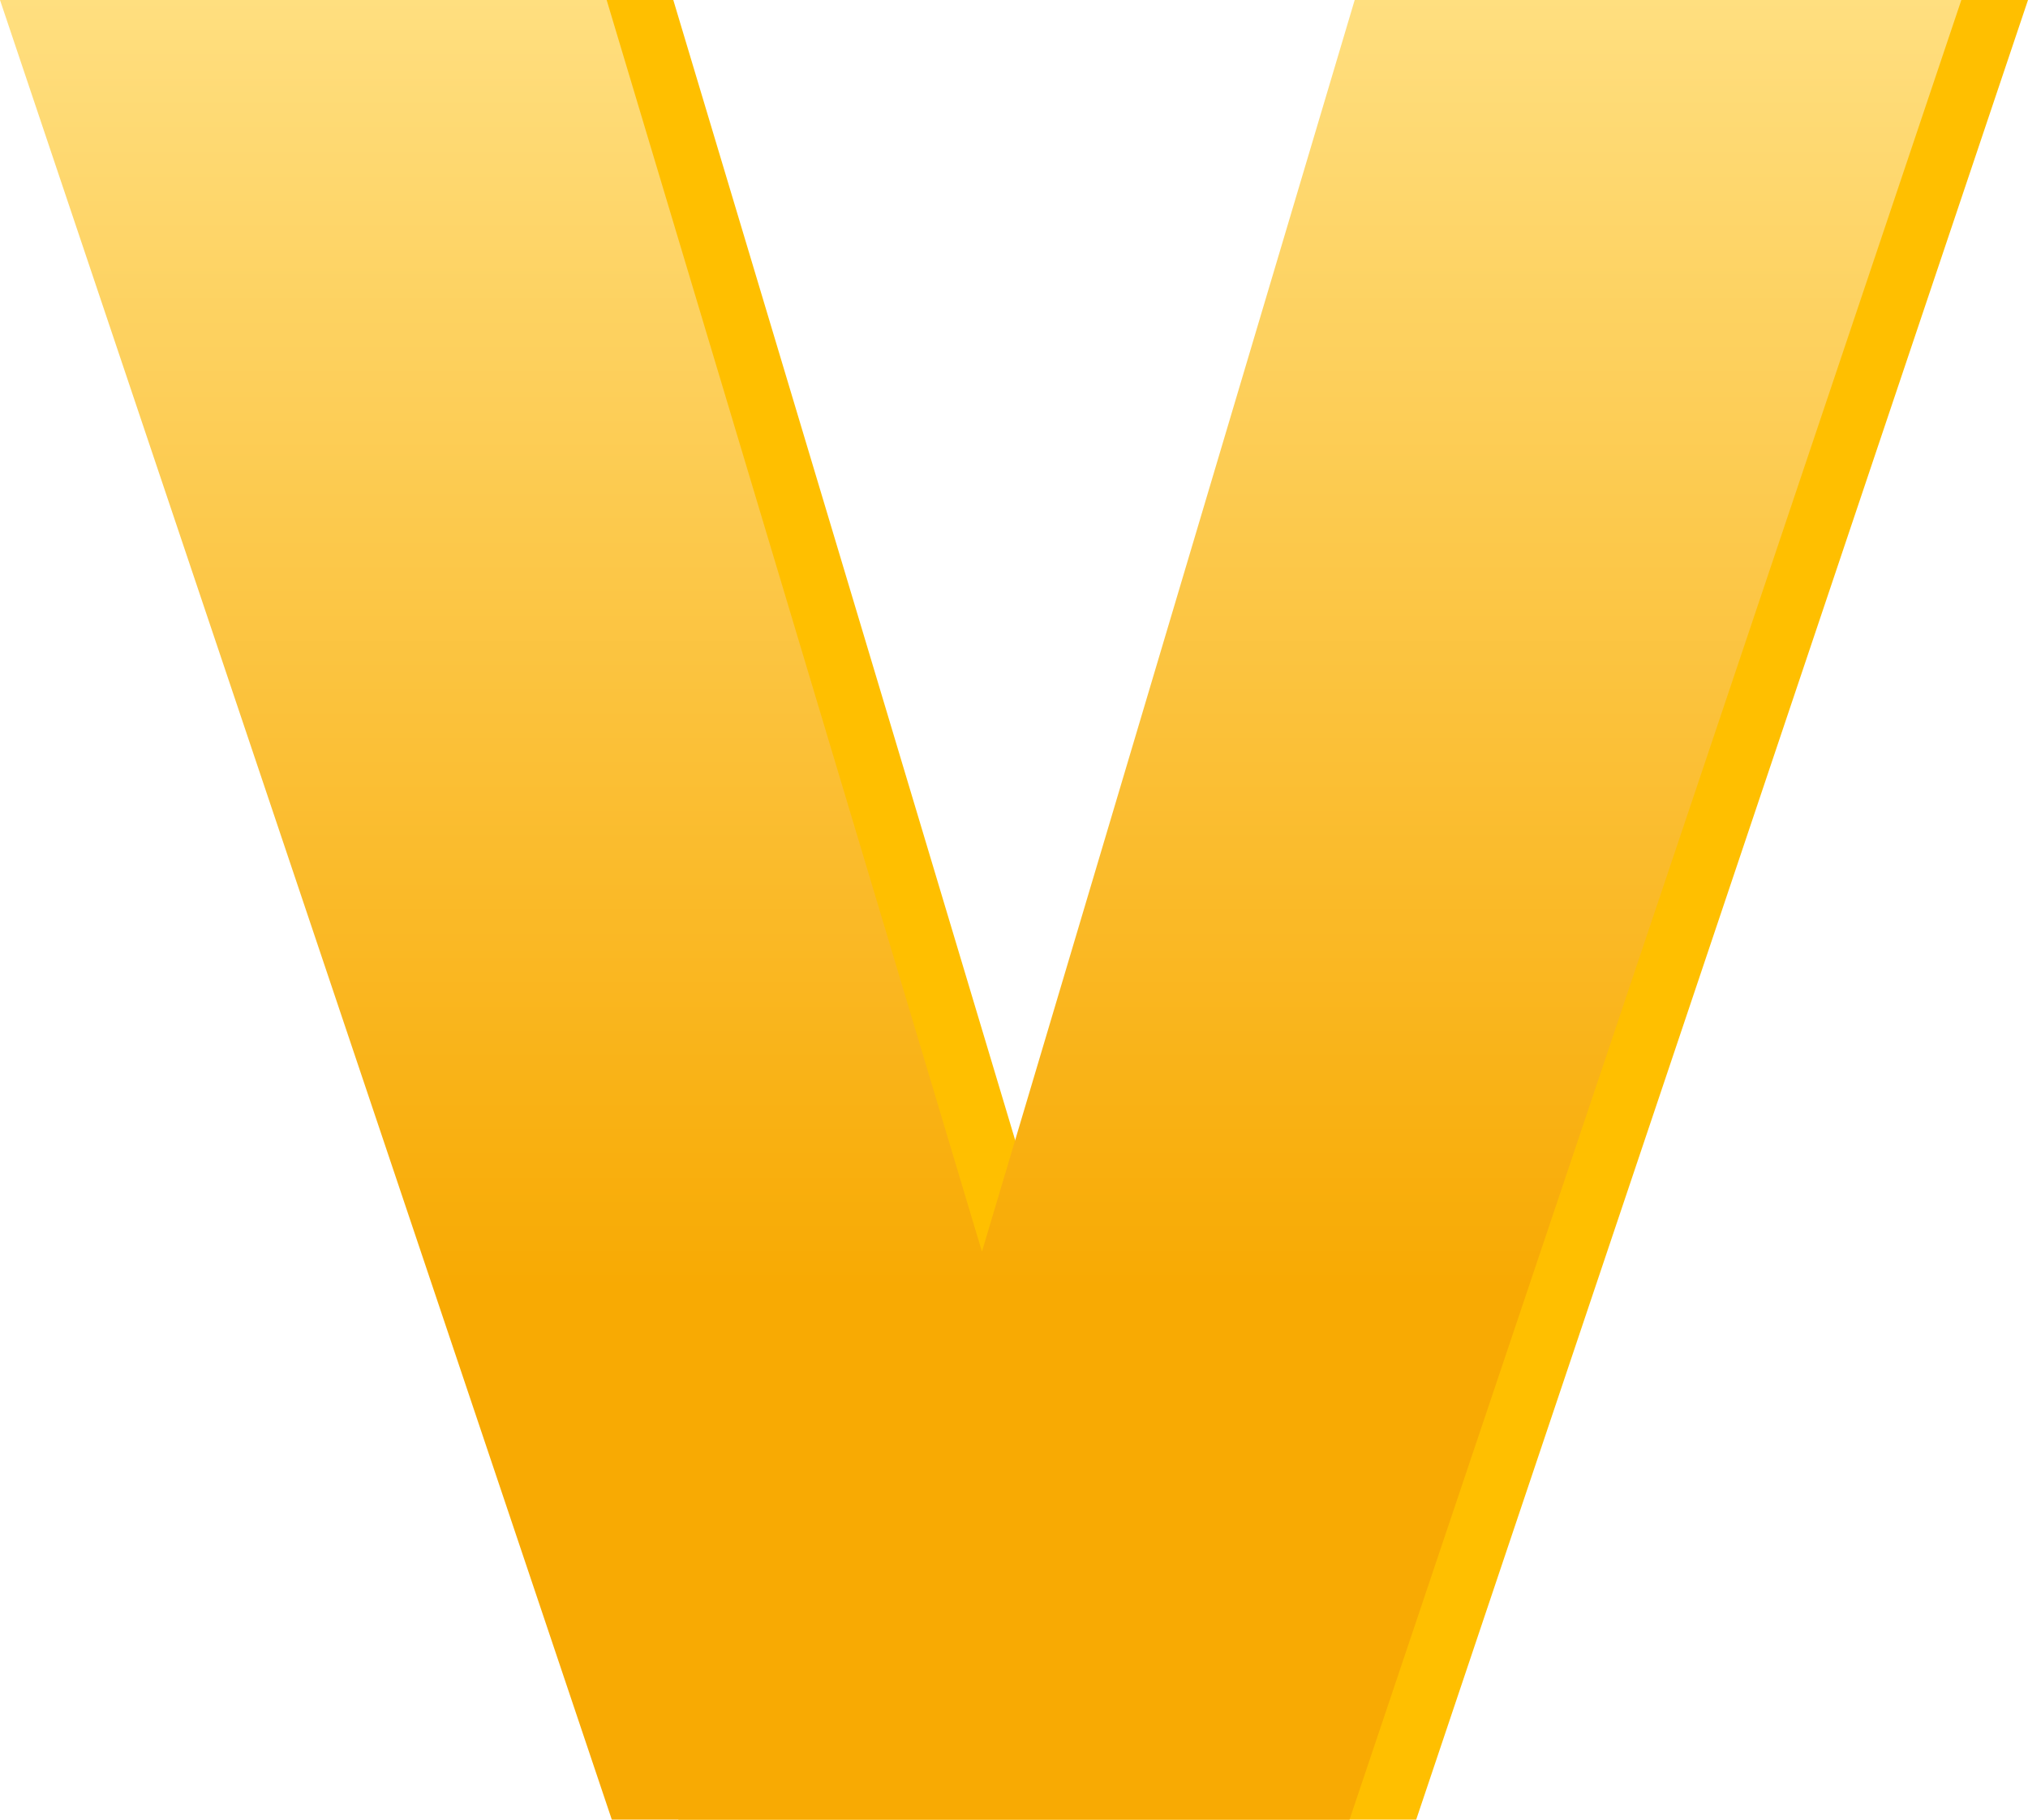
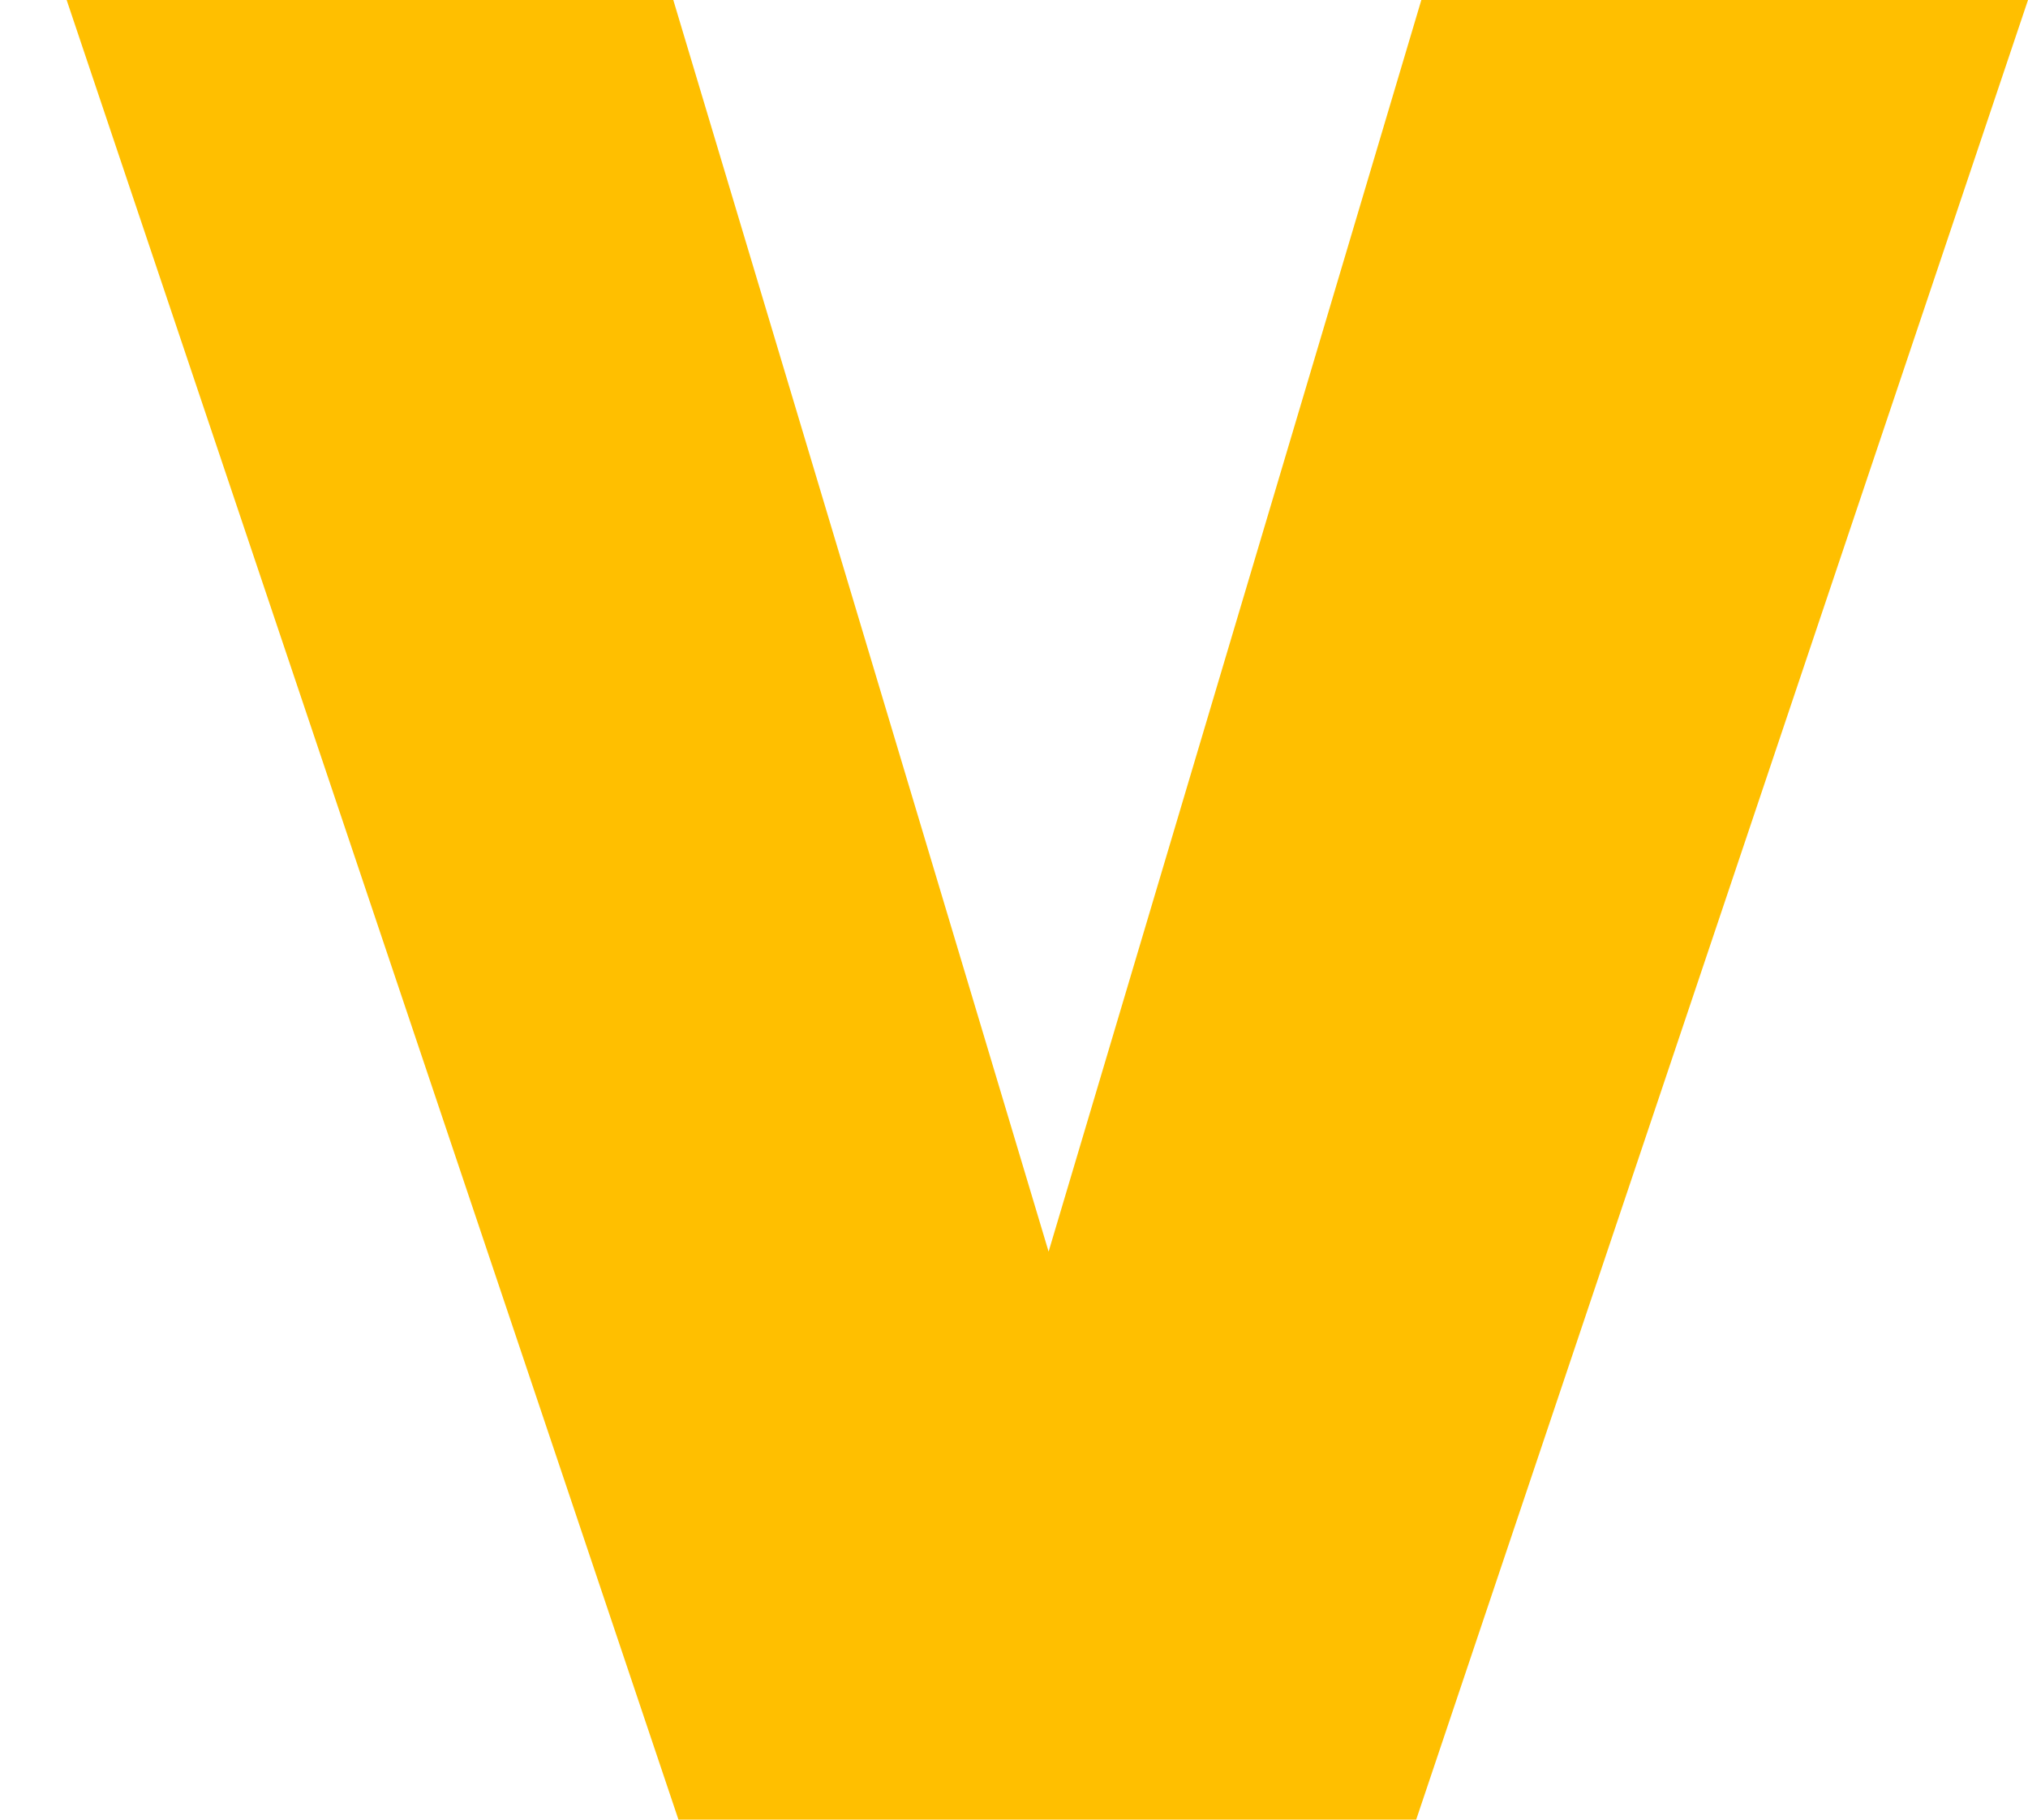
<svg xmlns="http://www.w3.org/2000/svg" width="243.426" height="218.455" viewBox="0 0 243.426 218.455">
  <defs>
    <linearGradient id="linear-gradient" x1="0.5" x2="0.5" y2="0.706" gradientUnits="objectBoundingBox">
      <stop offset="0" stop-color="#ffdf80" />
      <stop offset="1" stop-color="#f8aa03" />
    </linearGradient>
  </defs>
  <g id="Group_9108" data-name="Group 9108" transform="translate(-157 -944.148)">
    <path id="Path_42278" data-name="Path 42278" d="M235.426-225.852,161.99-7.4H73.436L0-225.852H72.818L117.867-75.587l44.74-150.265Z" transform="translate(165 1170)" fill="#ffbf00" />
-     <path id="Path_42261" data-name="Path 42261" d="M235.426-225.852,161.99-7.4H73.436L0-225.852H72.818L117.867-75.587l44.74-150.265Z" transform="translate(157 1170)" fill="url(#linear-gradient)" />
  </g>
</svg>